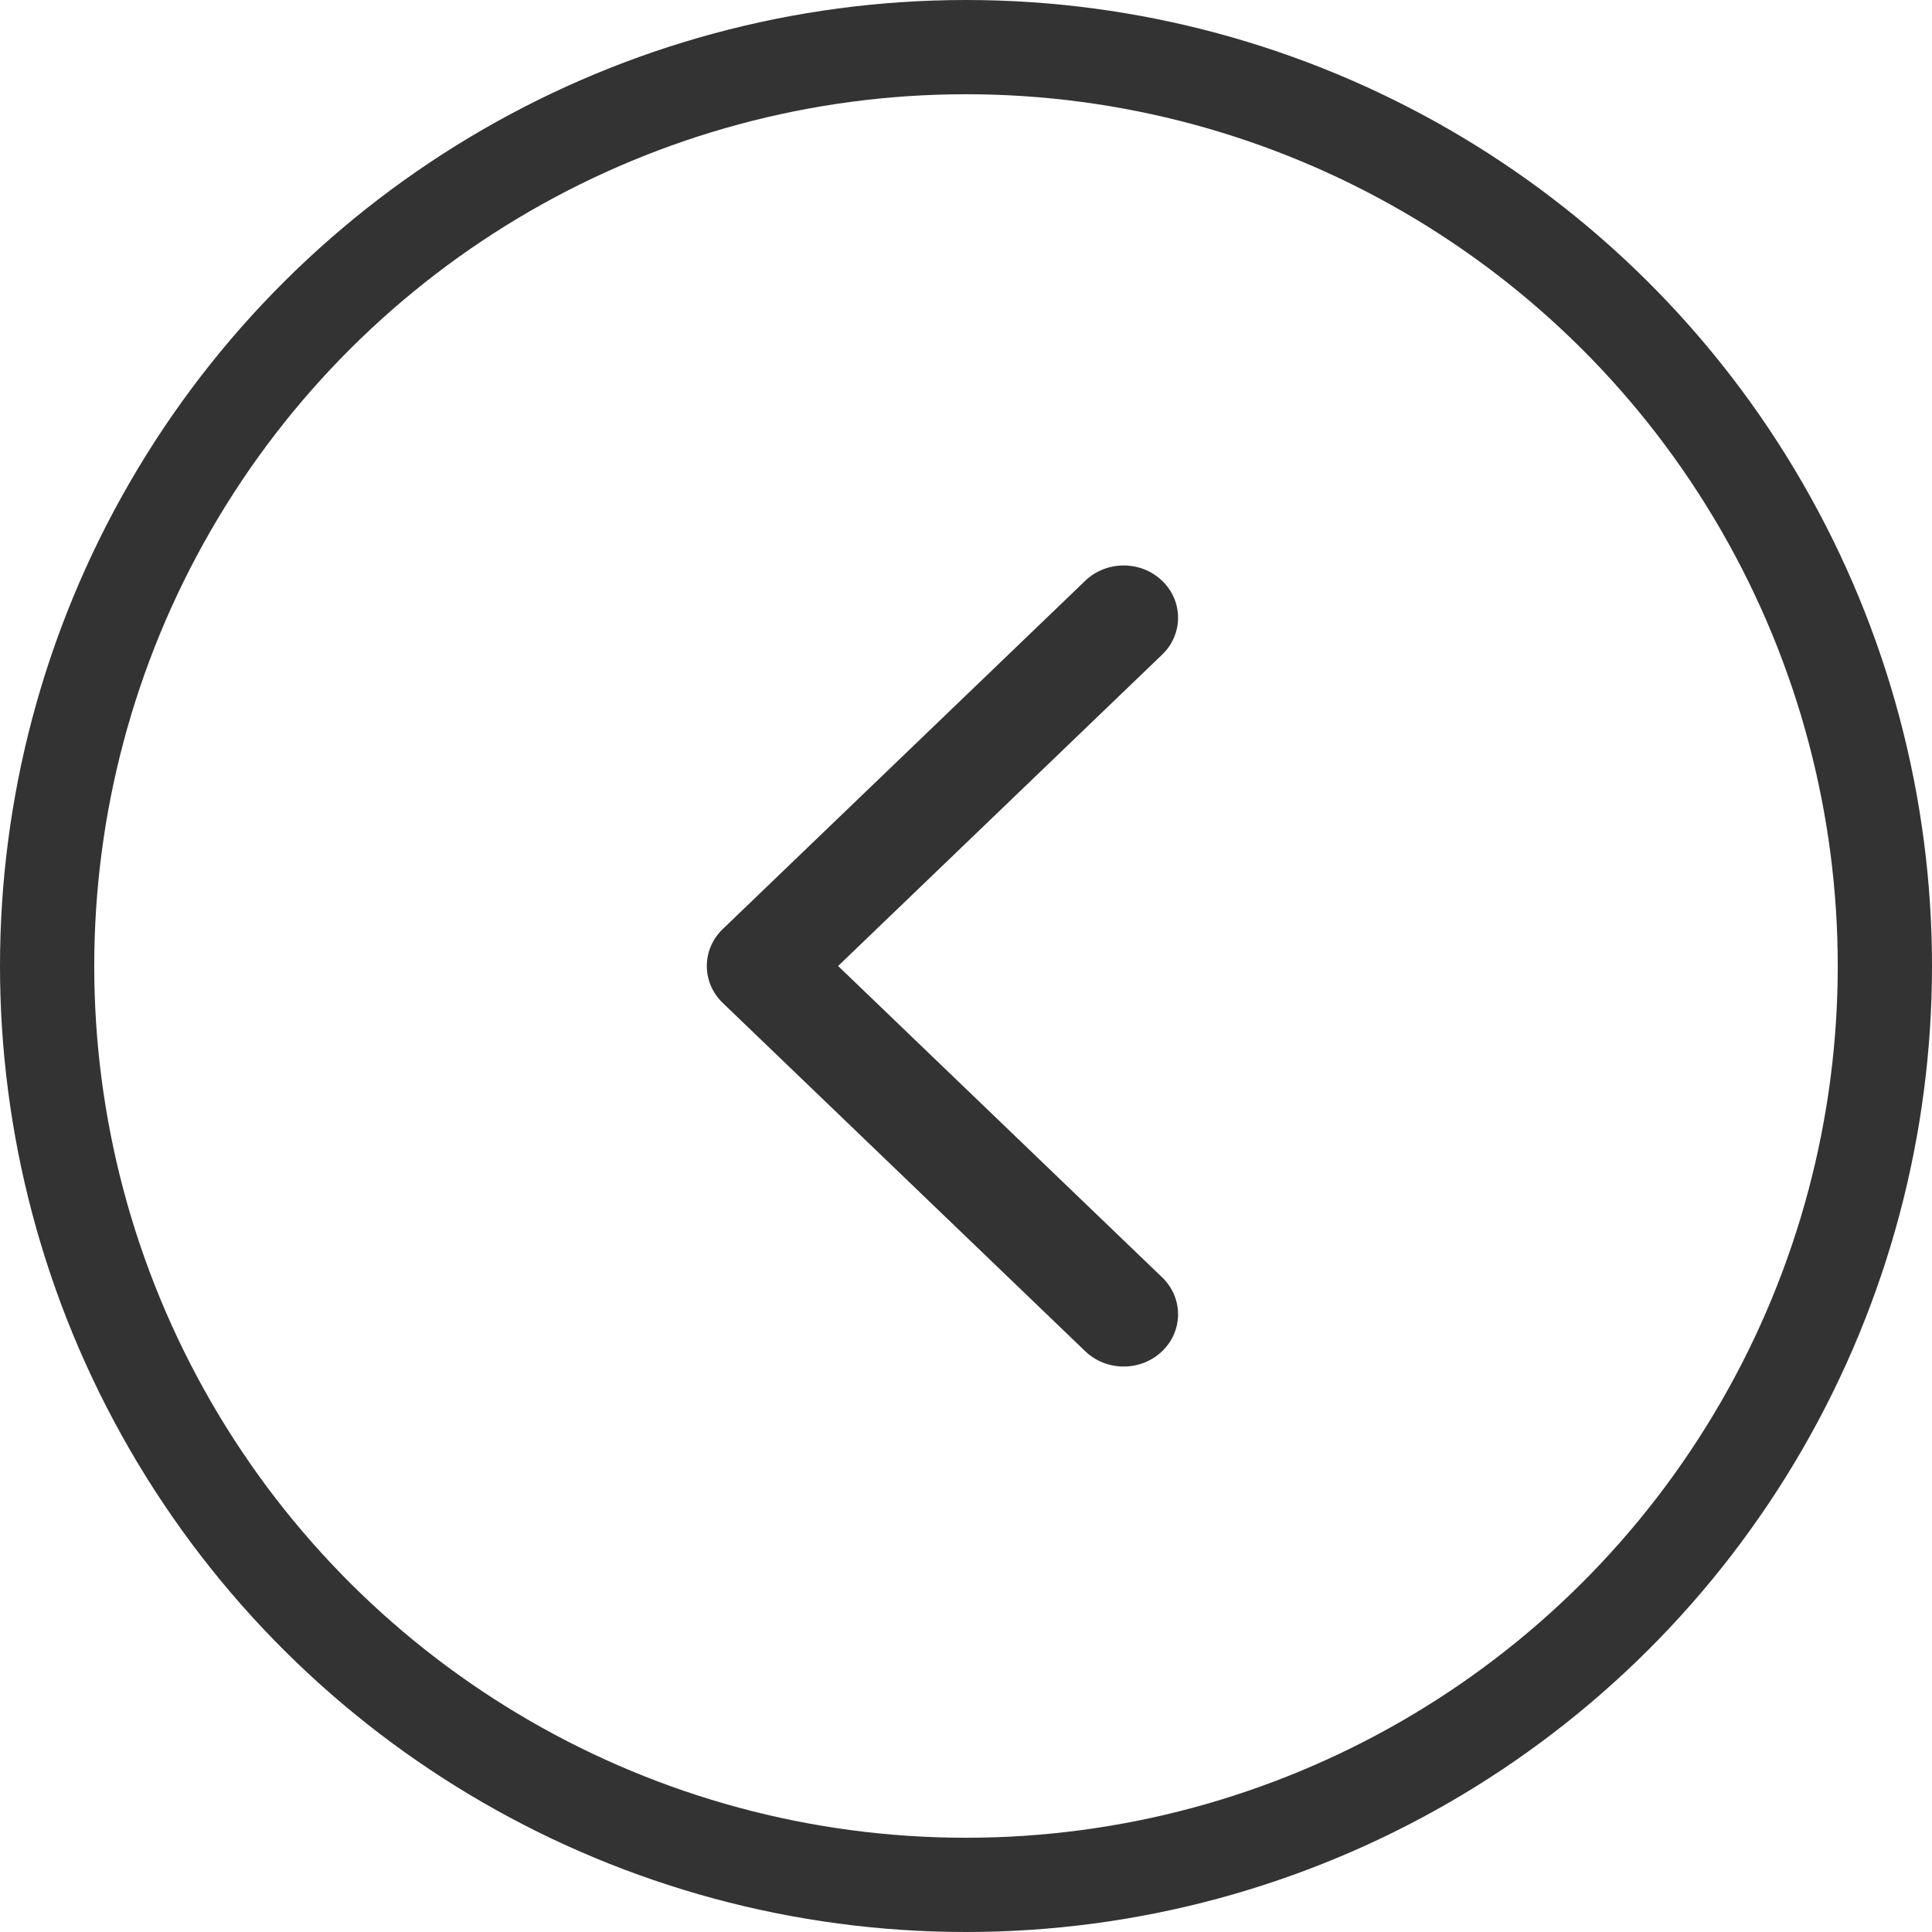
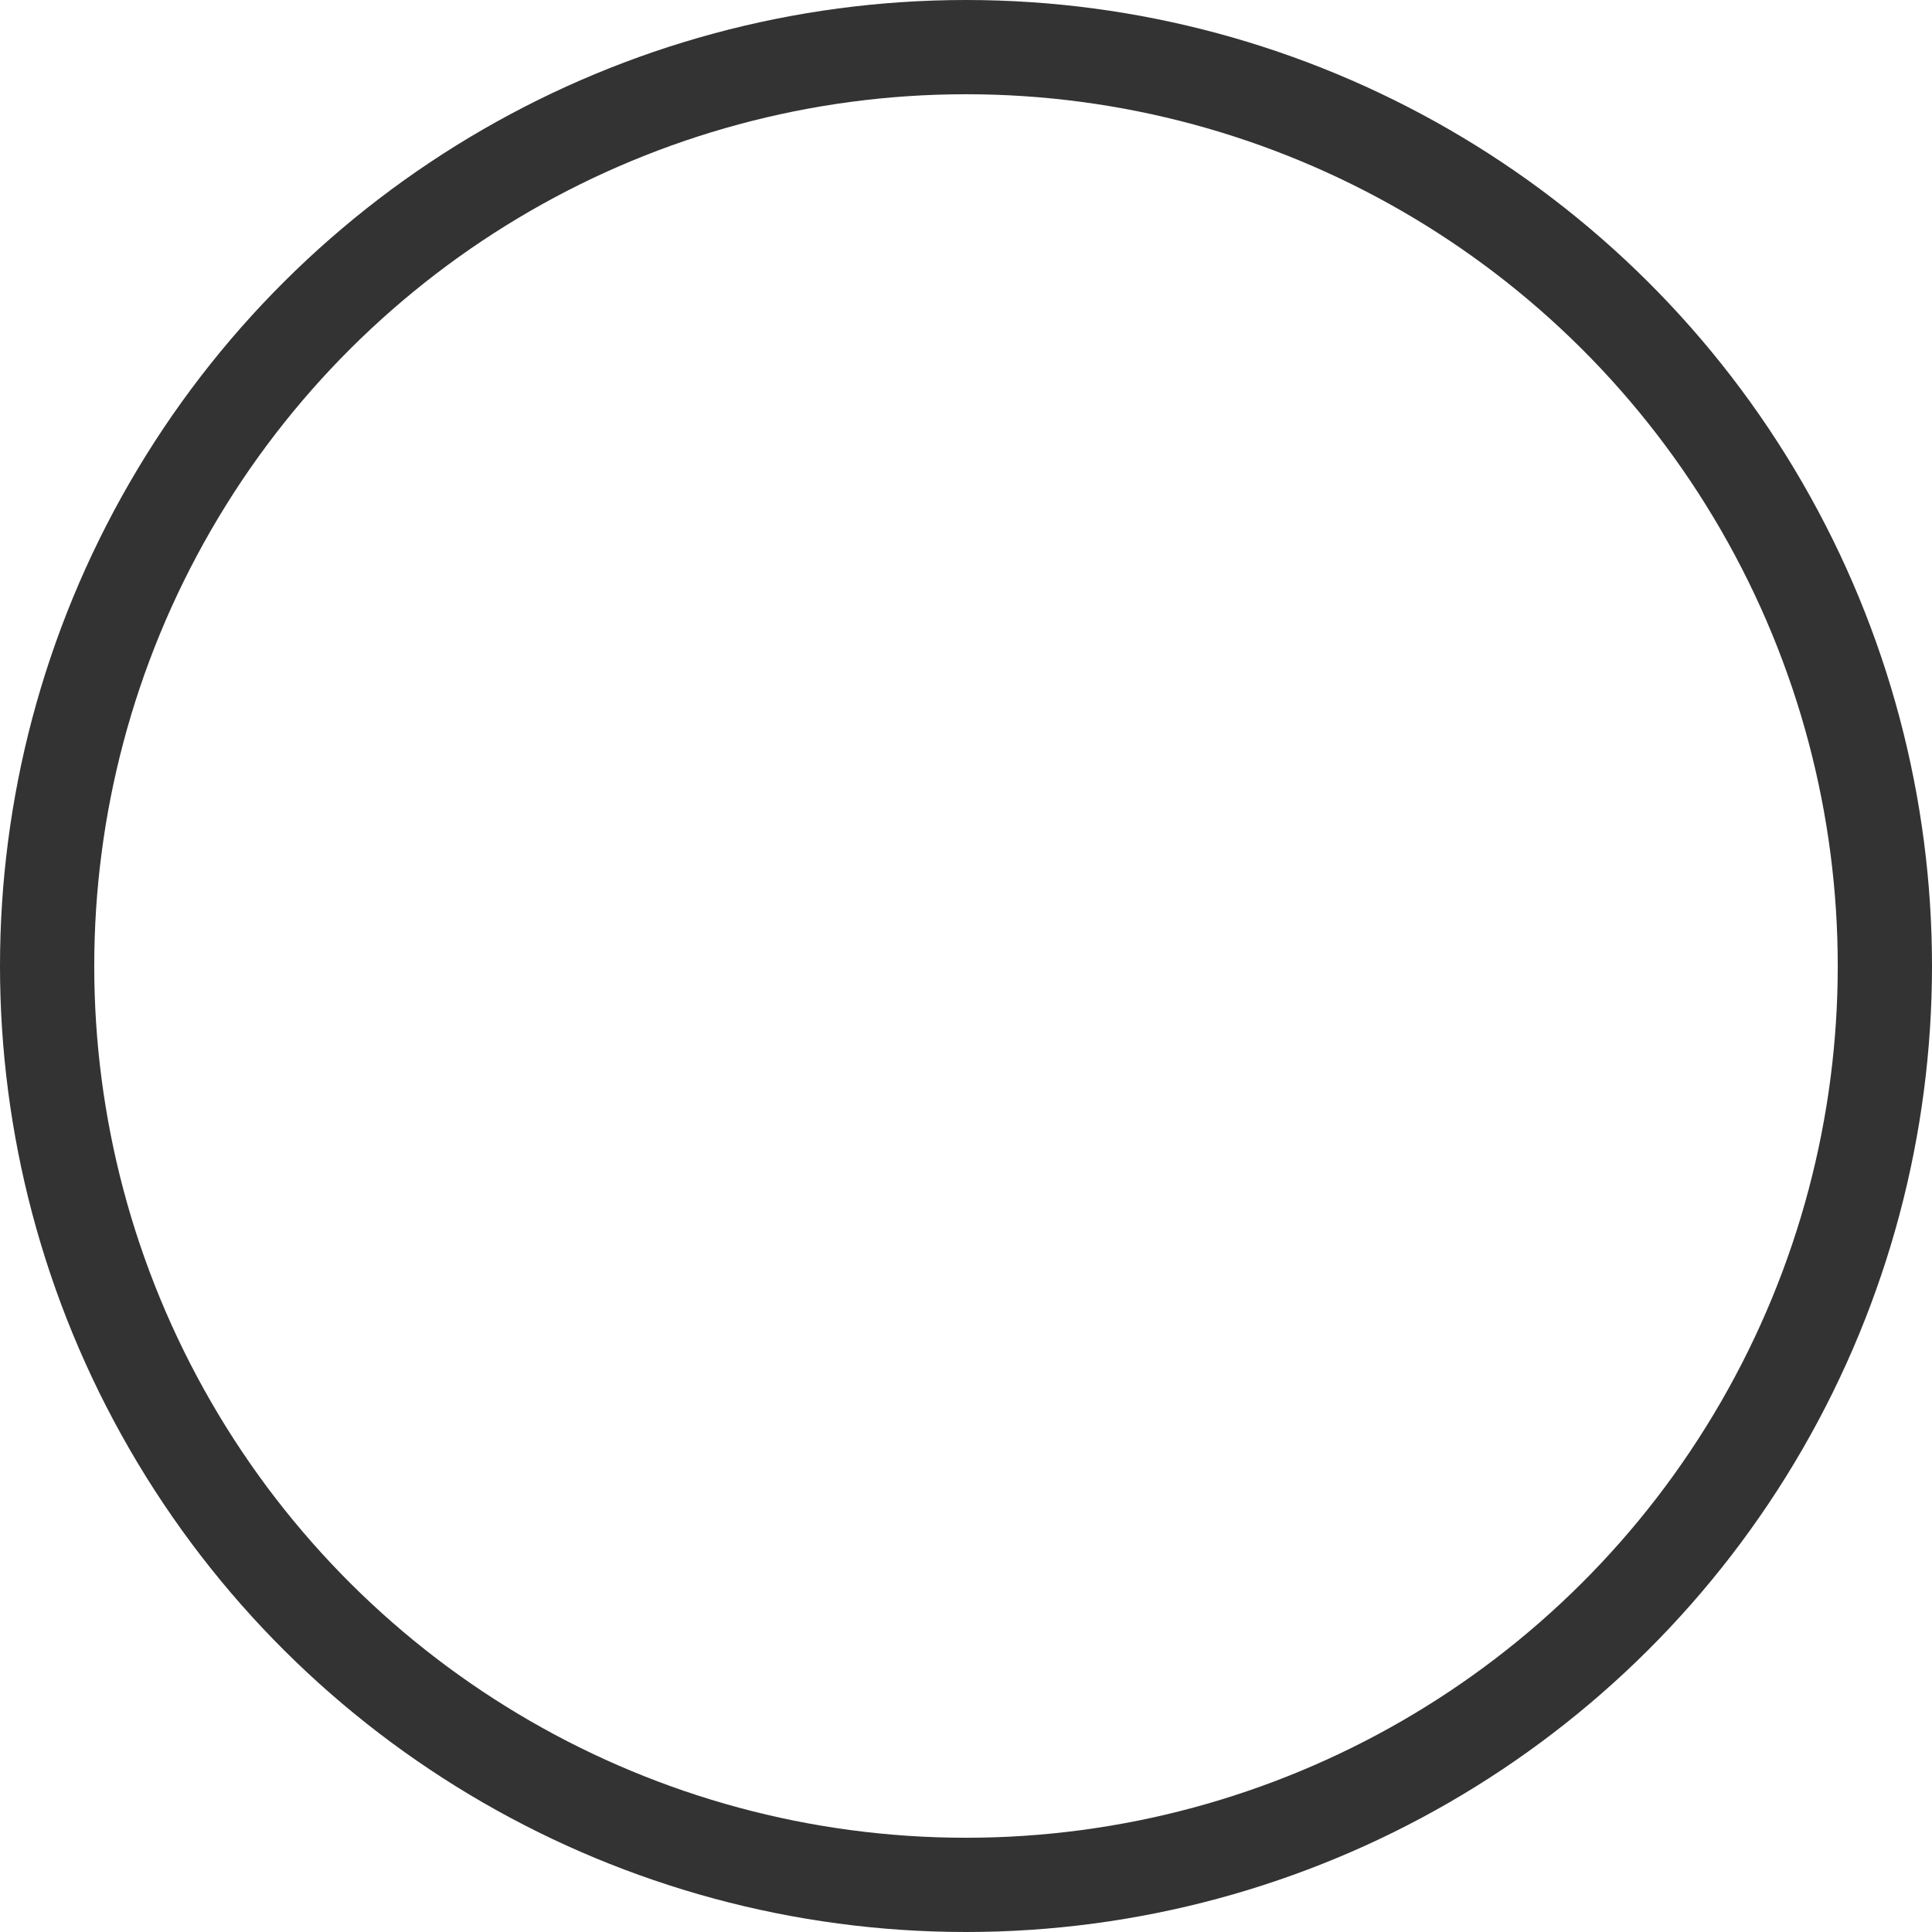
<svg xmlns="http://www.w3.org/2000/svg" width="41" height="41" viewBox="0 0 41 41" fill="none">
  <circle cx="20.5" cy="20.5" r="19.5" transform="rotate(90 20.5 20.5)" stroke="#333333" stroke-width="2" />
-   <path fill-rule="evenodd" clip-rule="evenodd" d="M24.662 12.325C25.113 12.758 25.113 13.46 24.662 13.893L17.786 20.5L24.662 27.107C25.113 27.54 25.113 28.242 24.662 28.675C24.212 29.108 23.481 29.108 23.03 28.675L15.338 21.284C14.887 20.851 14.887 20.149 15.338 19.716L23.03 12.325C23.481 11.892 24.212 11.892 24.662 12.325Z" fill="#333333" />
</svg>